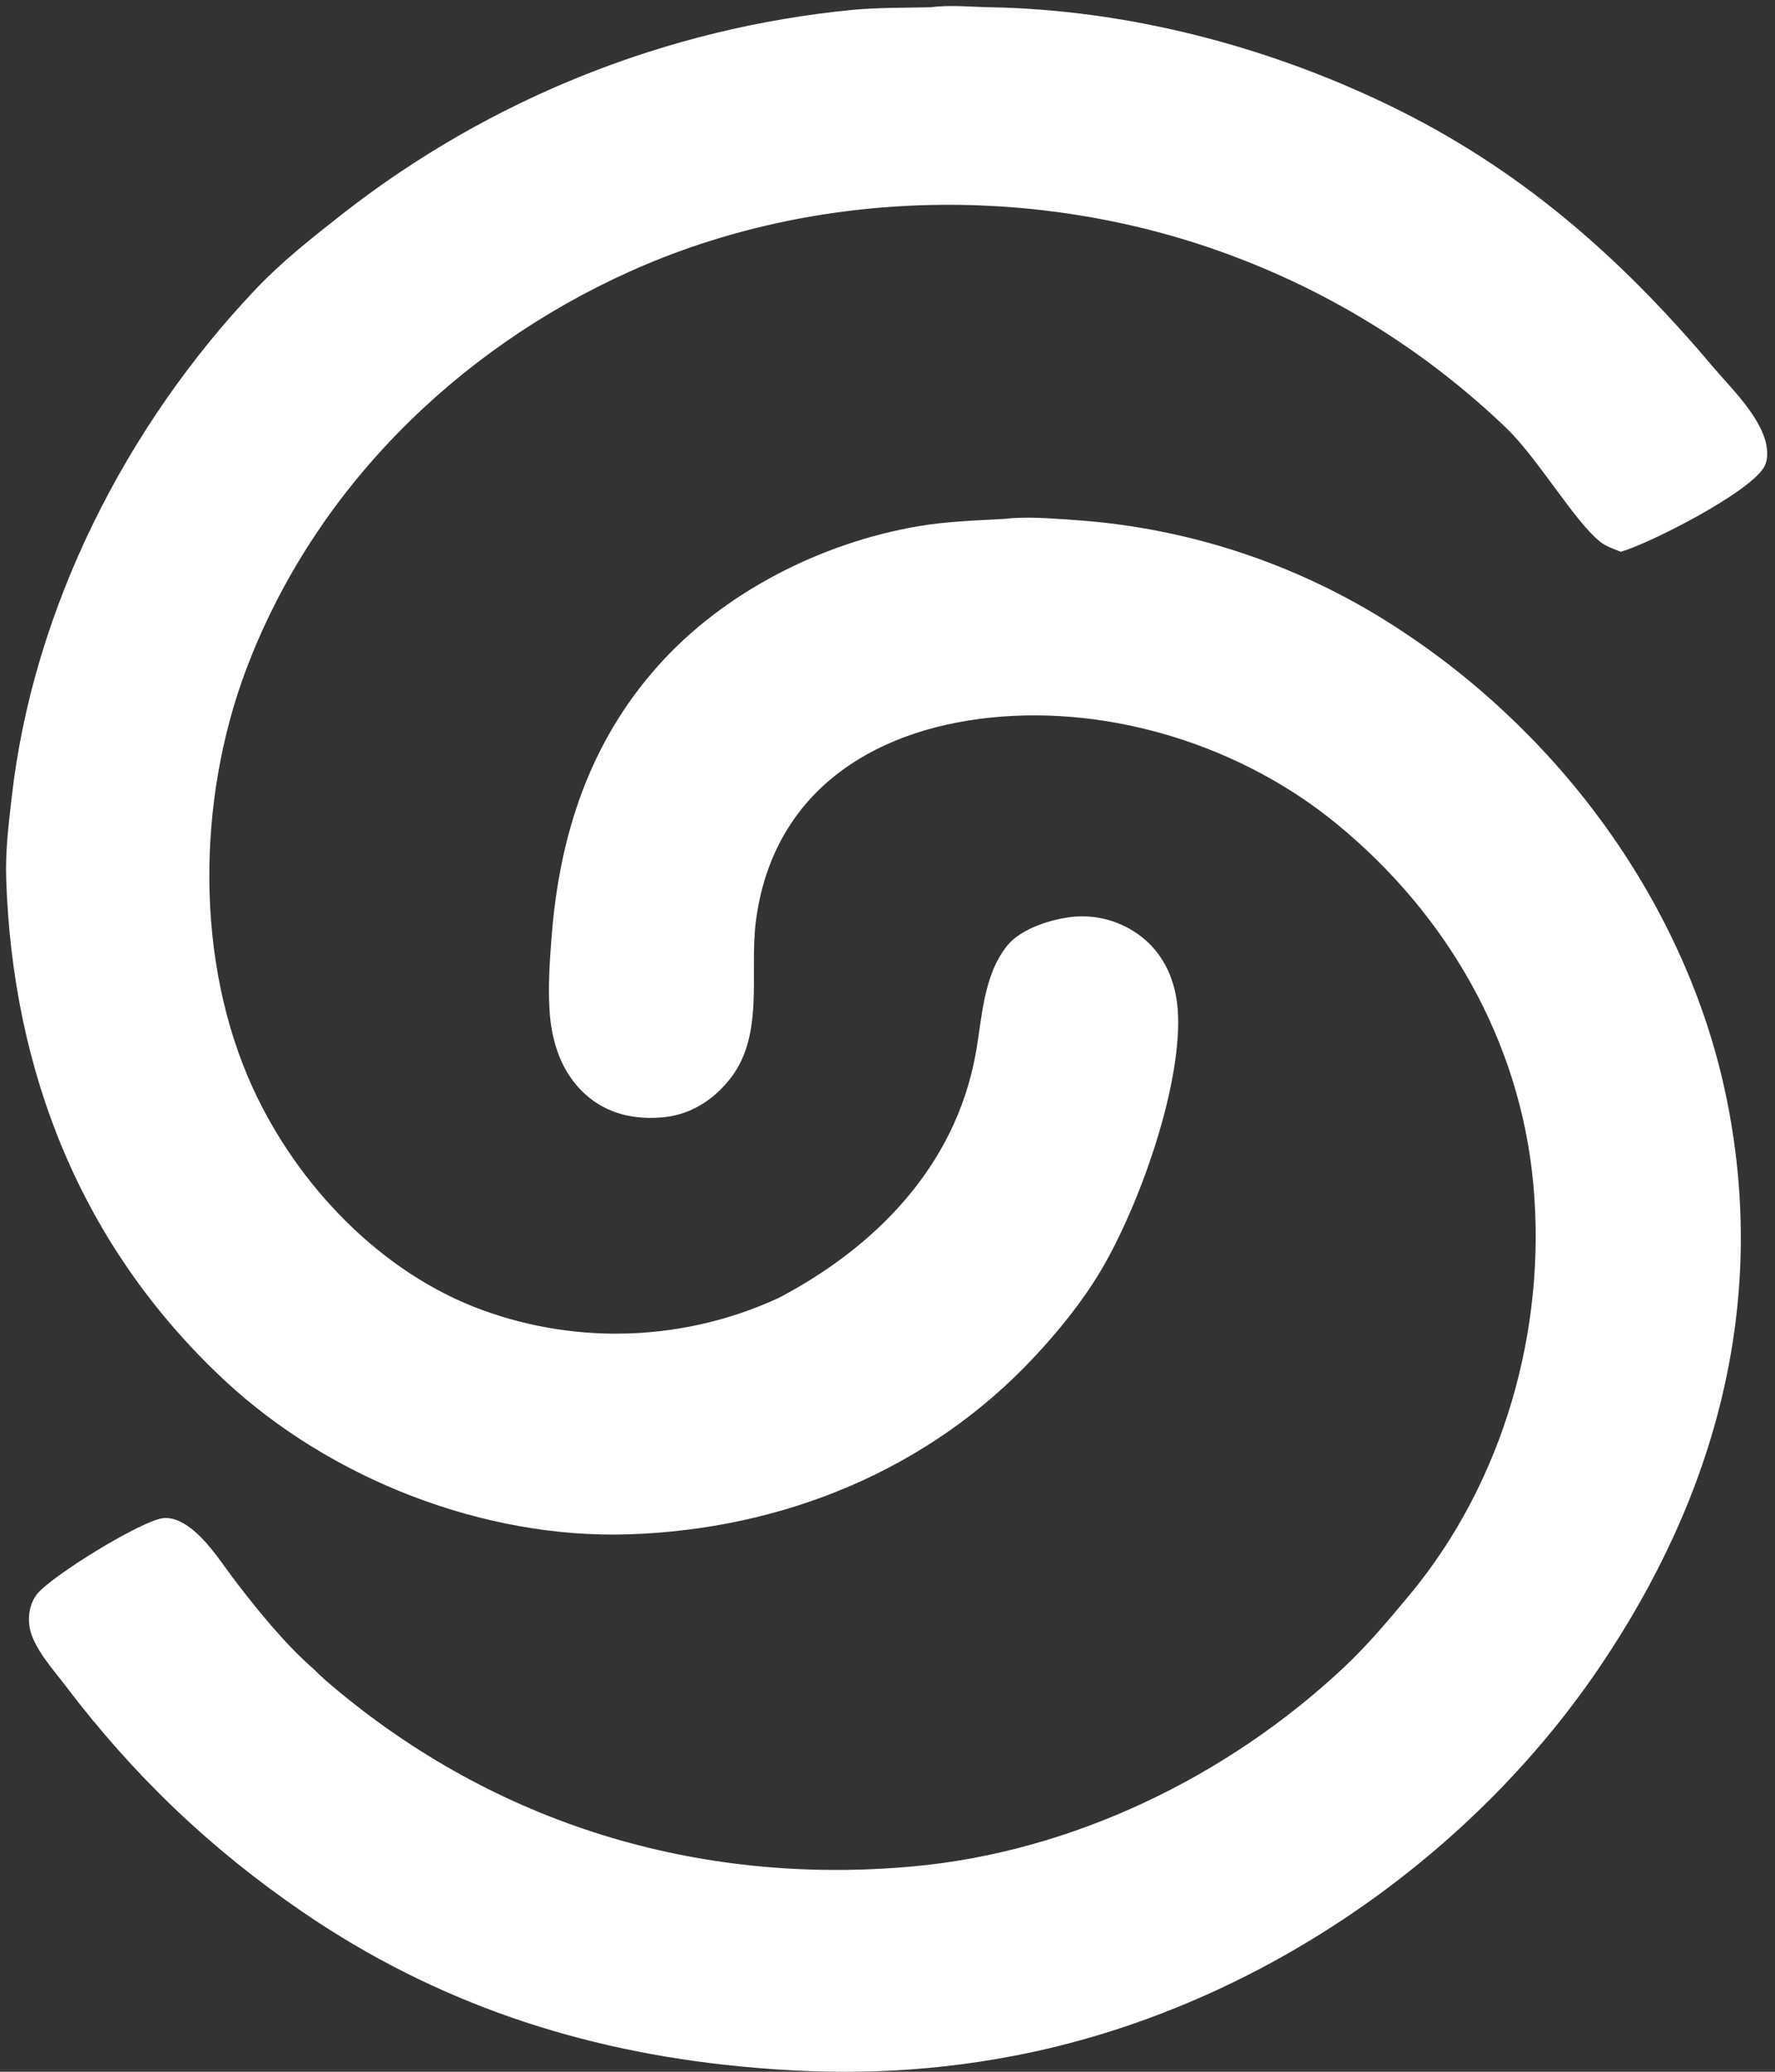
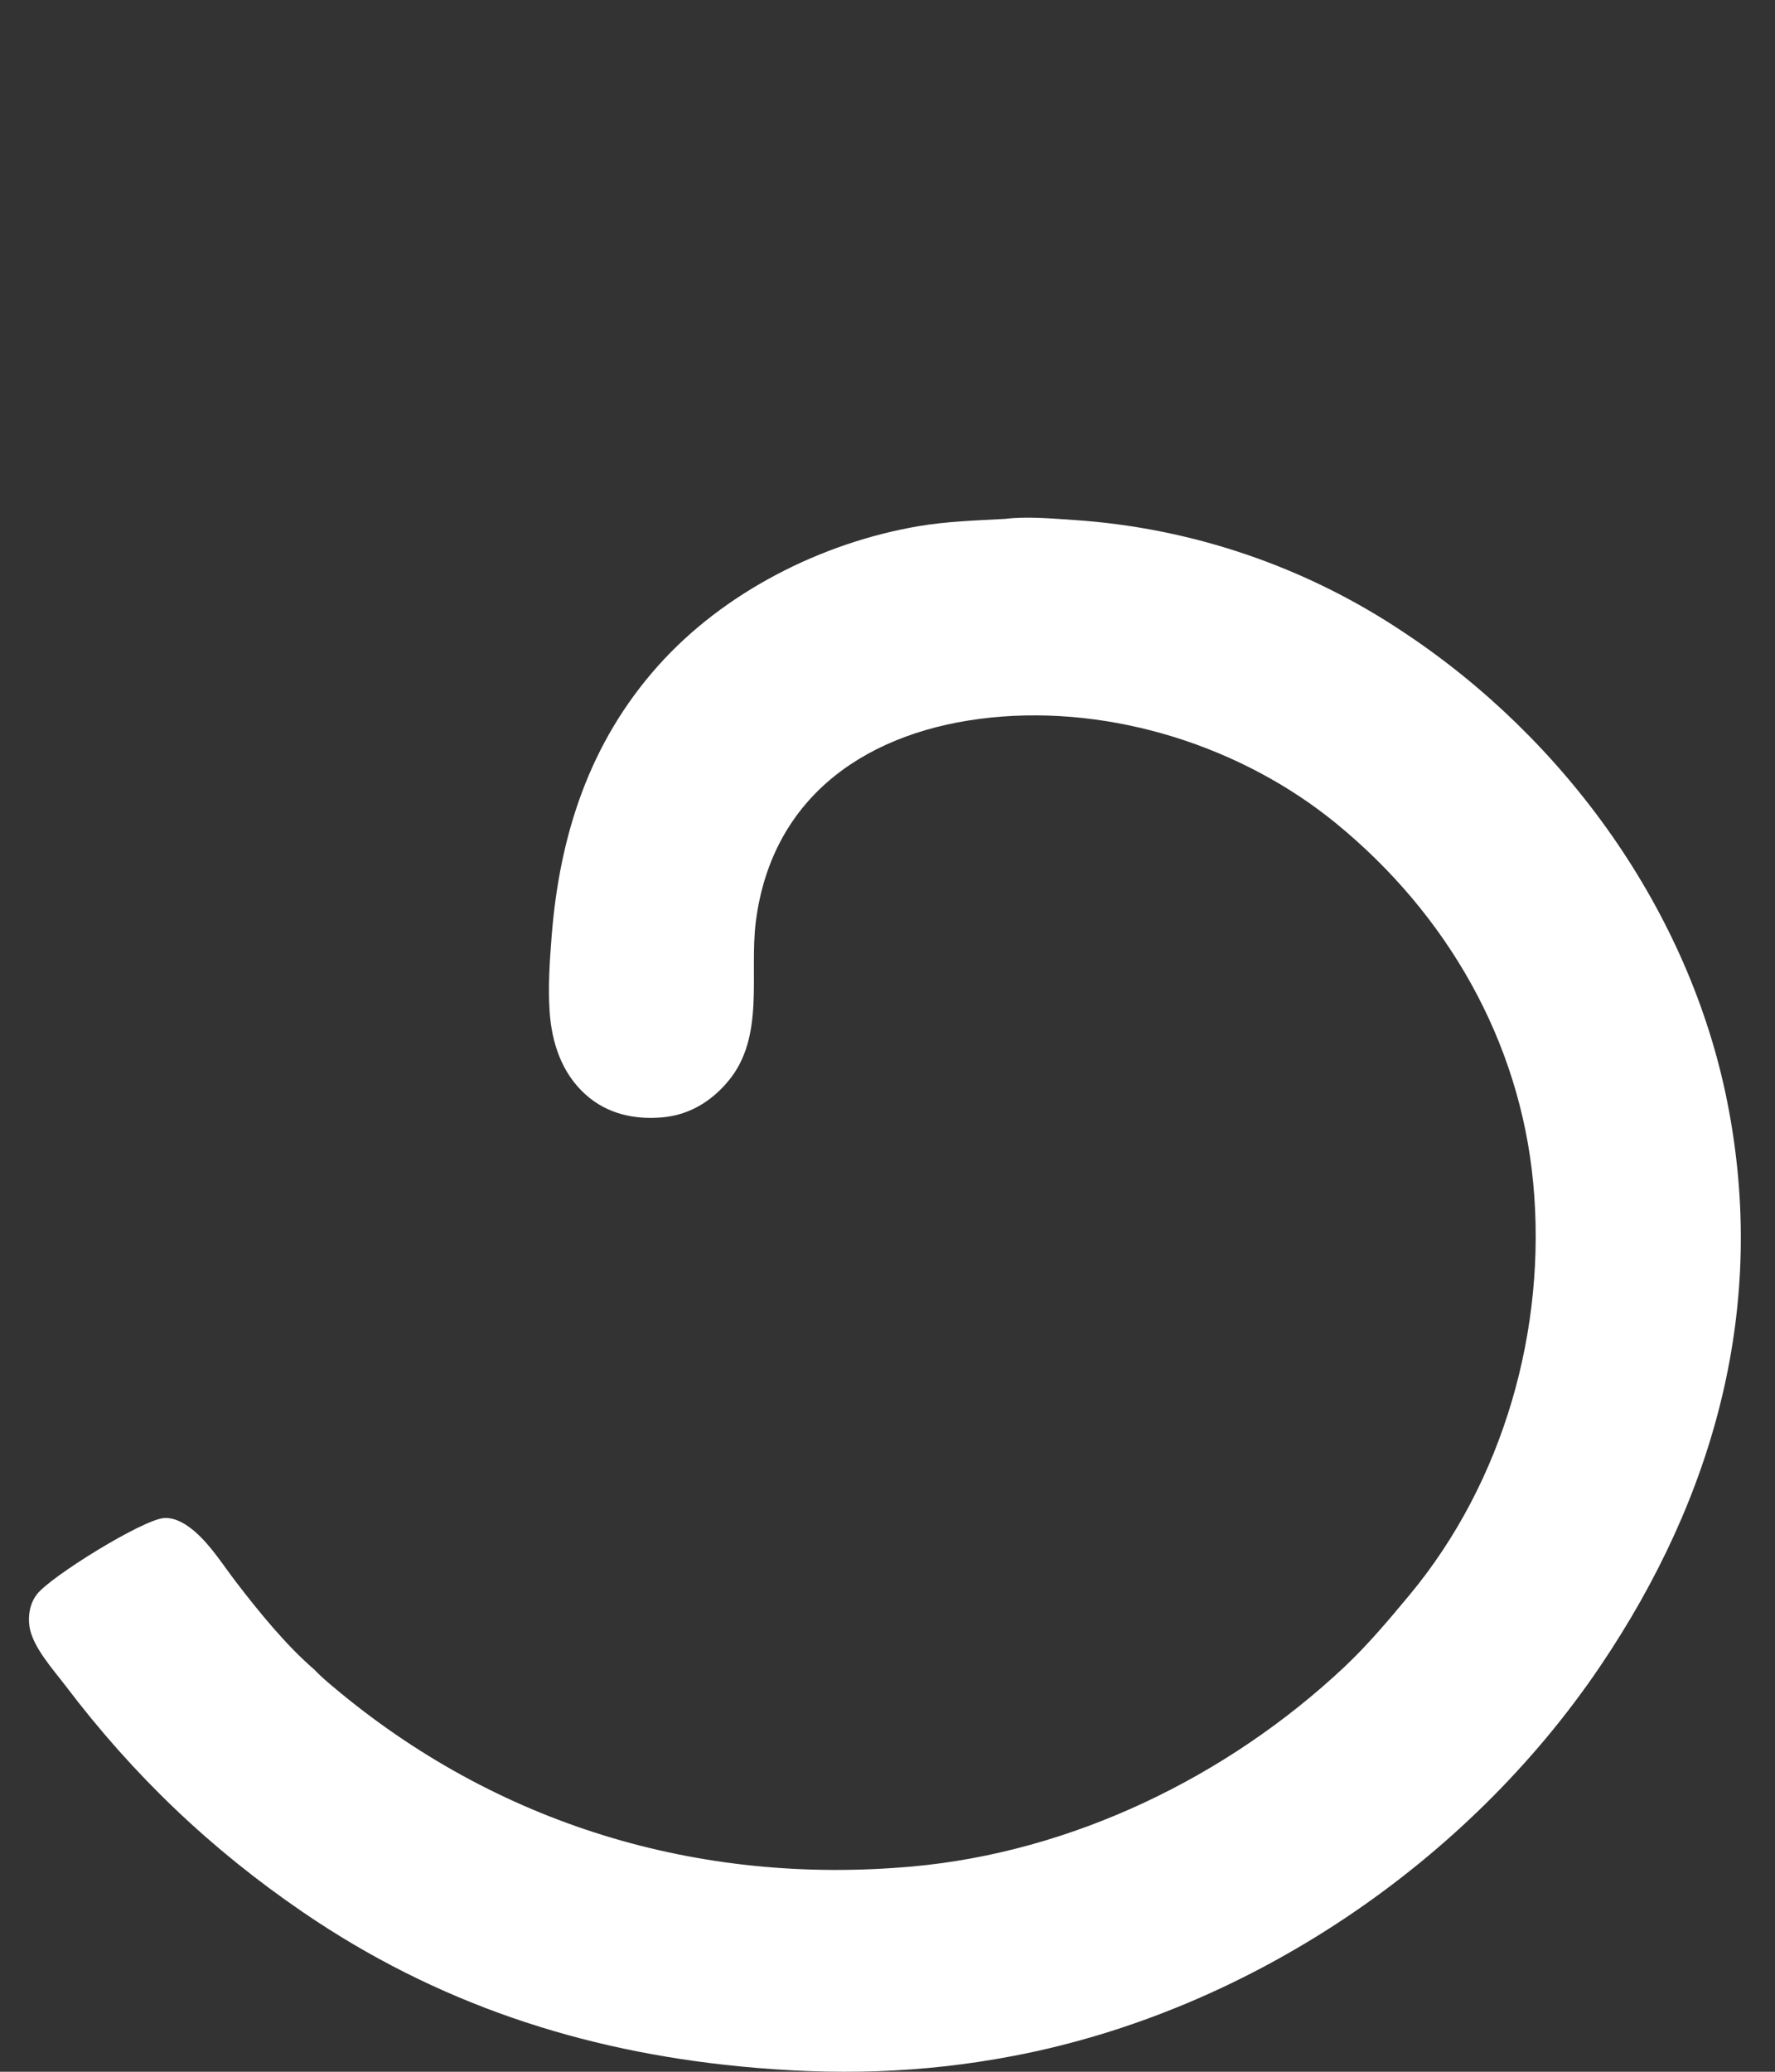
<svg xmlns="http://www.w3.org/2000/svg" width="210" height="245" viewBox="0 0 210 245" fill="none">
  <rect x="0" y="0" width="210" height="245" fill="#333333" stroke="none" />
  <path d="M118.924 61.36C121.474 61.047 124.43 61.318 127.007 61.489C140.965 62.408 154.434 66.987 166.061 74.765C185.181 87.413 199.865 107.687 204.364 130.357C209.149 154.466 202.872 176.973 189.348 197.002C173.578 220.357 147.696 237.823 119.905 243.126C108.95 245.217 98.651 245.446 87.572 244.369C68.744 242.54 51.593 236.878 35.899 226.169C24.909 218.669 15.779 209.939 7.75 199.349C6.306 197.444 3.841 194.756 3.485 192.335C3.292 191.023 3.544 189.619 4.355 188.552C5.955 186.447 16.87 179.709 19.388 179.522C20.783 179.418 22.117 180.3 23.117 181.176C24.998 182.824 26.421 185.126 27.941 187.103C30.642 190.615 33.84 194.557 37.195 197.449C37.844 198.138 38.581 198.772 39.304 199.383C58.718 215.771 82.697 222.993 107.922 220.725C126.83 219.026 145.17 210.138 158.969 197.207C161.783 194.57 164.275 191.602 166.739 188.643C177.885 175.256 183.019 157.156 181.395 139.911C179.807 123.038 171.154 108.081 158.112 97.402C146.967 88.275 131.634 83.388 117.253 84.855C102.925 86.317 91.365 93.905 89.427 108.953C88.622 115.2 90.555 122.61 86.143 127.87C84.098 130.308 81.475 131.884 78.273 132.145C74.974 132.413 71.823 131.707 69.296 129.452C66.442 126.903 65.261 123.27 65.021 119.561C64.831 116.628 65.034 113.661 65.263 110.736C66.202 98.743 69.744 87.815 77.865 78.724C85.629 70.032 97.154 64.201 108.602 62.236C111.991 61.654 115.494 61.549 118.924 61.36Z" fill="white" />
-   <path d="M110.142 0.858C112.346 0.556 114.869 0.815 117.107 0.856C133.307 1.146 149.679 5.383 164.252 12.409C179.679 19.847 191.575 30.253 202.548 43.251C204.686 45.784 207.788 48.73 208.798 51.912C209.118 52.917 209.255 54.262 208.713 55.22C206.992 58.258 195.233 64.245 191.752 65.254C190.975 64.938 190.025 64.621 189.362 64.103C186.31 61.717 181.911 54.153 178.194 50.601C169.005 41.798 158.138 34.936 146.24 30.423C123.439 21.721 96.777 22.068 74.444 32.138C53.953 41.376 37.07 58.041 29.105 79.221C23.344 94.54 23.024 113.643 29.919 128.677C35.188 140.165 45.089 150.575 57.113 154.939C68.503 159.084 81.069 158.571 92.083 153.51C103.622 147.478 112.994 137.885 115.411 124.725C116.206 120.401 116.294 115.41 119.163 111.829C120.824 109.756 124.619 108.606 127.199 108.395C130.26 108.172 133.282 109.191 135.583 111.222C138.116 113.495 139.245 116.662 139.374 119.995C139.717 128.866 134.665 142.814 130.234 150.267C128.07 153.907 125.279 157.353 122.4 160.437C109.858 173.874 92.597 180.851 74.388 181.445C57.207 182.006 39.019 174.867 26.52 163.192C9.639 147.423 1.485 126.805 0.733 103.94C0.624 100.621 1.019 97.503 1.393 94.217C3.93 71.933 14.94 50.287 30.345 34.101C33.426 30.864 37.053 28.019 40.563 25.263C57.968 11.665 78.888 3.306 100.872 1.165C103.935 0.889 107.065 0.921 110.142 0.858Z" fill="white" />
</svg>